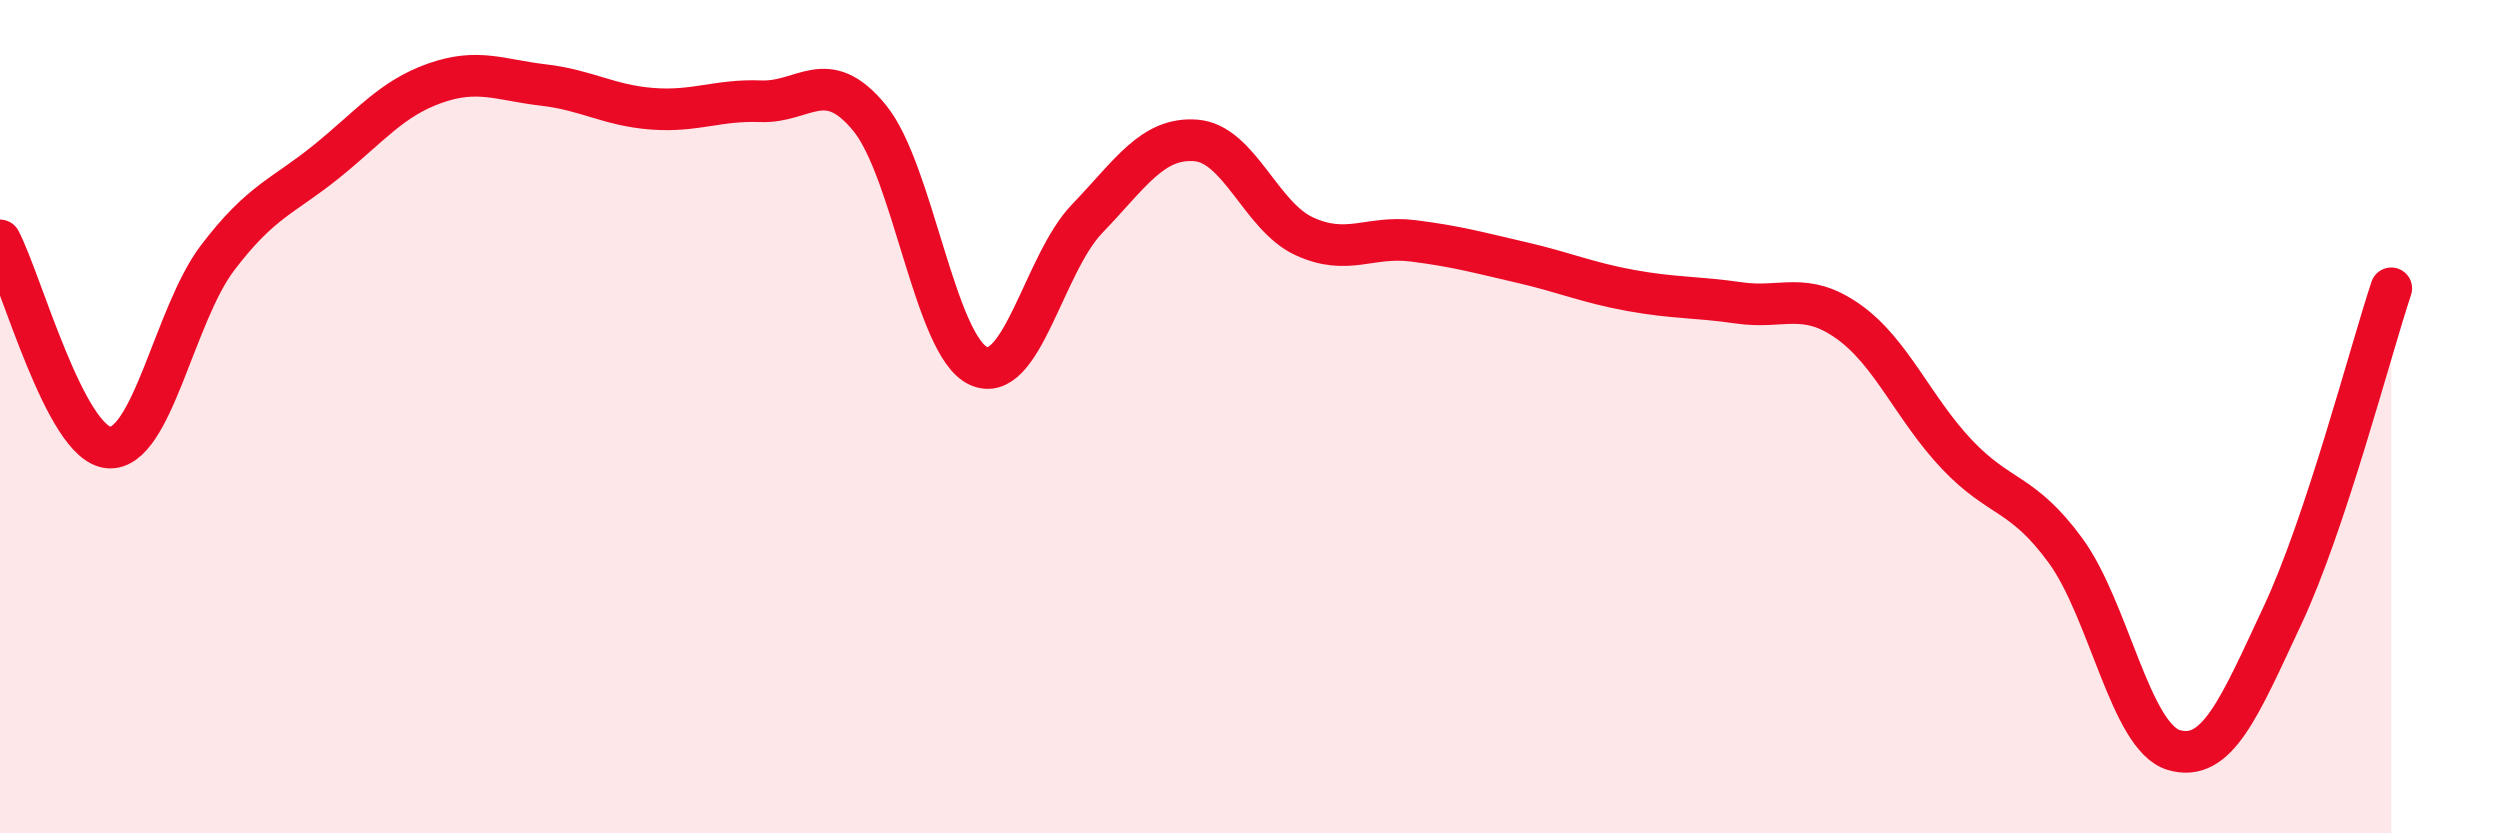
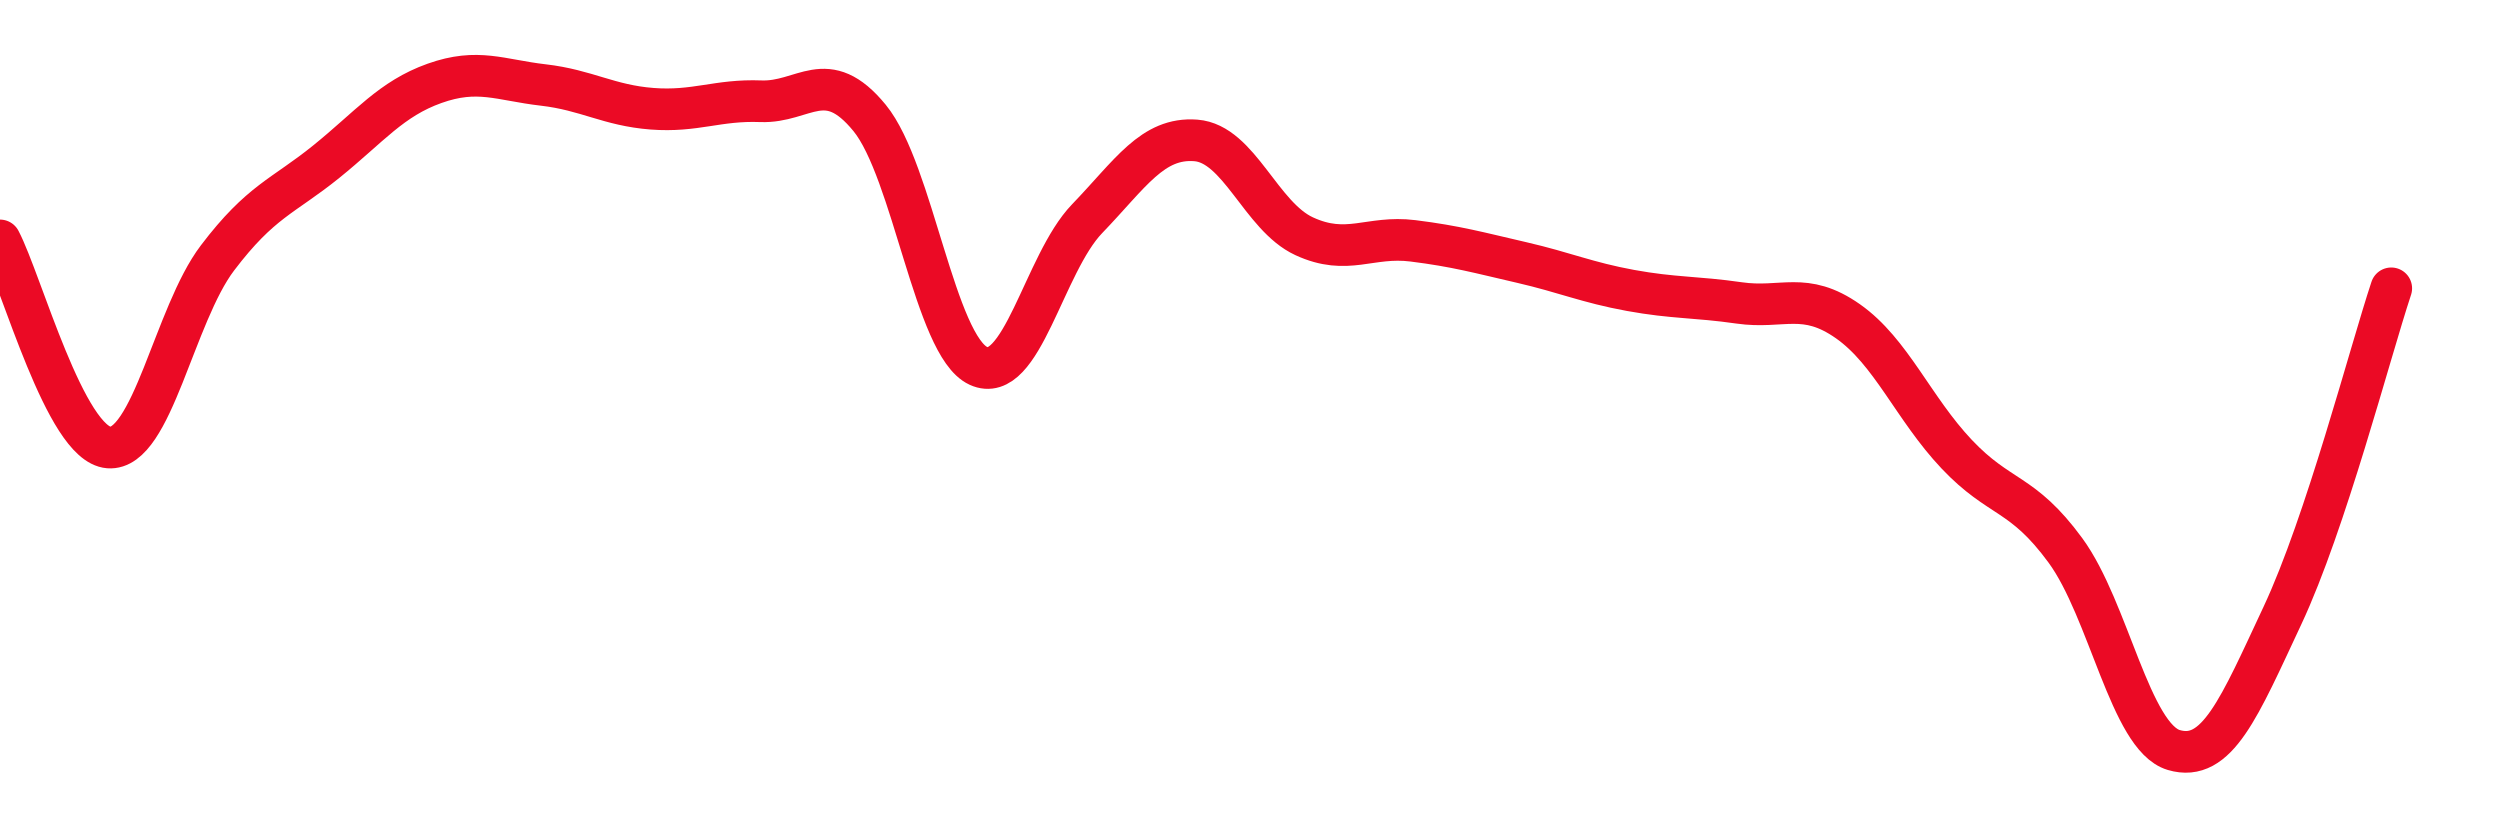
<svg xmlns="http://www.w3.org/2000/svg" width="60" height="20" viewBox="0 0 60 20">
-   <path d="M 0,5.77 C 0.52,6.76 1.57,10.66 2.61,10.74 C 3.65,10.82 4.18,7.56 5.22,6.19 C 6.26,4.82 6.79,4.72 7.83,3.88 C 8.87,3.04 9.39,2.37 10.43,2 C 11.47,1.63 12,1.92 13.04,2.04 C 14.08,2.16 14.61,2.53 15.65,2.61 C 16.69,2.69 17.22,2.39 18.26,2.43 C 19.3,2.47 19.83,1.56 20.87,2.83 C 21.91,4.1 22.44,8.3 23.48,8.78 C 24.52,9.26 25.05,6.33 26.09,5.25 C 27.13,4.17 27.66,3.29 28.7,3.37 C 29.74,3.45 30.26,5.19 31.3,5.67 C 32.34,6.15 32.87,5.65 33.91,5.78 C 34.95,5.91 35.48,6.06 36.52,6.3 C 37.56,6.54 38.09,6.78 39.13,6.97 C 40.17,7.16 40.7,7.12 41.74,7.27 C 42.78,7.42 43.31,6.98 44.35,7.71 C 45.39,8.44 45.92,9.8 46.96,10.9 C 48,12 48.53,11.79 49.57,13.21 C 50.61,14.63 51.13,17.69 52.17,18 C 53.21,18.31 53.74,16.99 54.78,14.77 C 55.82,12.55 56.87,8.49 57.39,6.92L57.39 20L0 20Z" fill="#EB0A25" opacity="0.1" stroke-linecap="round" stroke-linejoin="round" />
  <path d="M 0,5.77 C 0.52,6.76 1.57,10.66 2.61,10.74 C 3.65,10.82 4.18,7.56 5.22,6.19 C 6.26,4.82 6.79,4.72 7.83,3.88 C 8.87,3.04 9.39,2.37 10.43,2 C 11.47,1.63 12,1.92 13.04,2.04 C 14.08,2.16 14.61,2.53 15.65,2.61 C 16.69,2.69 17.22,2.39 18.26,2.43 C 19.3,2.47 19.83,1.56 20.87,2.83 C 21.91,4.1 22.44,8.3 23.48,8.78 C 24.52,9.26 25.05,6.33 26.09,5.25 C 27.13,4.17 27.66,3.29 28.7,3.37 C 29.74,3.45 30.26,5.19 31.3,5.67 C 32.34,6.15 32.87,5.65 33.91,5.78 C 34.95,5.91 35.48,6.06 36.52,6.3 C 37.56,6.54 38.09,6.78 39.13,6.97 C 40.17,7.16 40.7,7.12 41.74,7.27 C 42.78,7.42 43.31,6.98 44.35,7.71 C 45.39,8.44 45.92,9.8 46.96,10.9 C 48,12 48.53,11.79 49.57,13.21 C 50.61,14.63 51.13,17.69 52.17,18 C 53.21,18.31 53.74,16.99 54.78,14.77 C 55.82,12.55 56.87,8.49 57.39,6.92" stroke="#EB0A25" stroke-width="1" fill="none" stroke-linecap="round" stroke-linejoin="round" />
</svg>